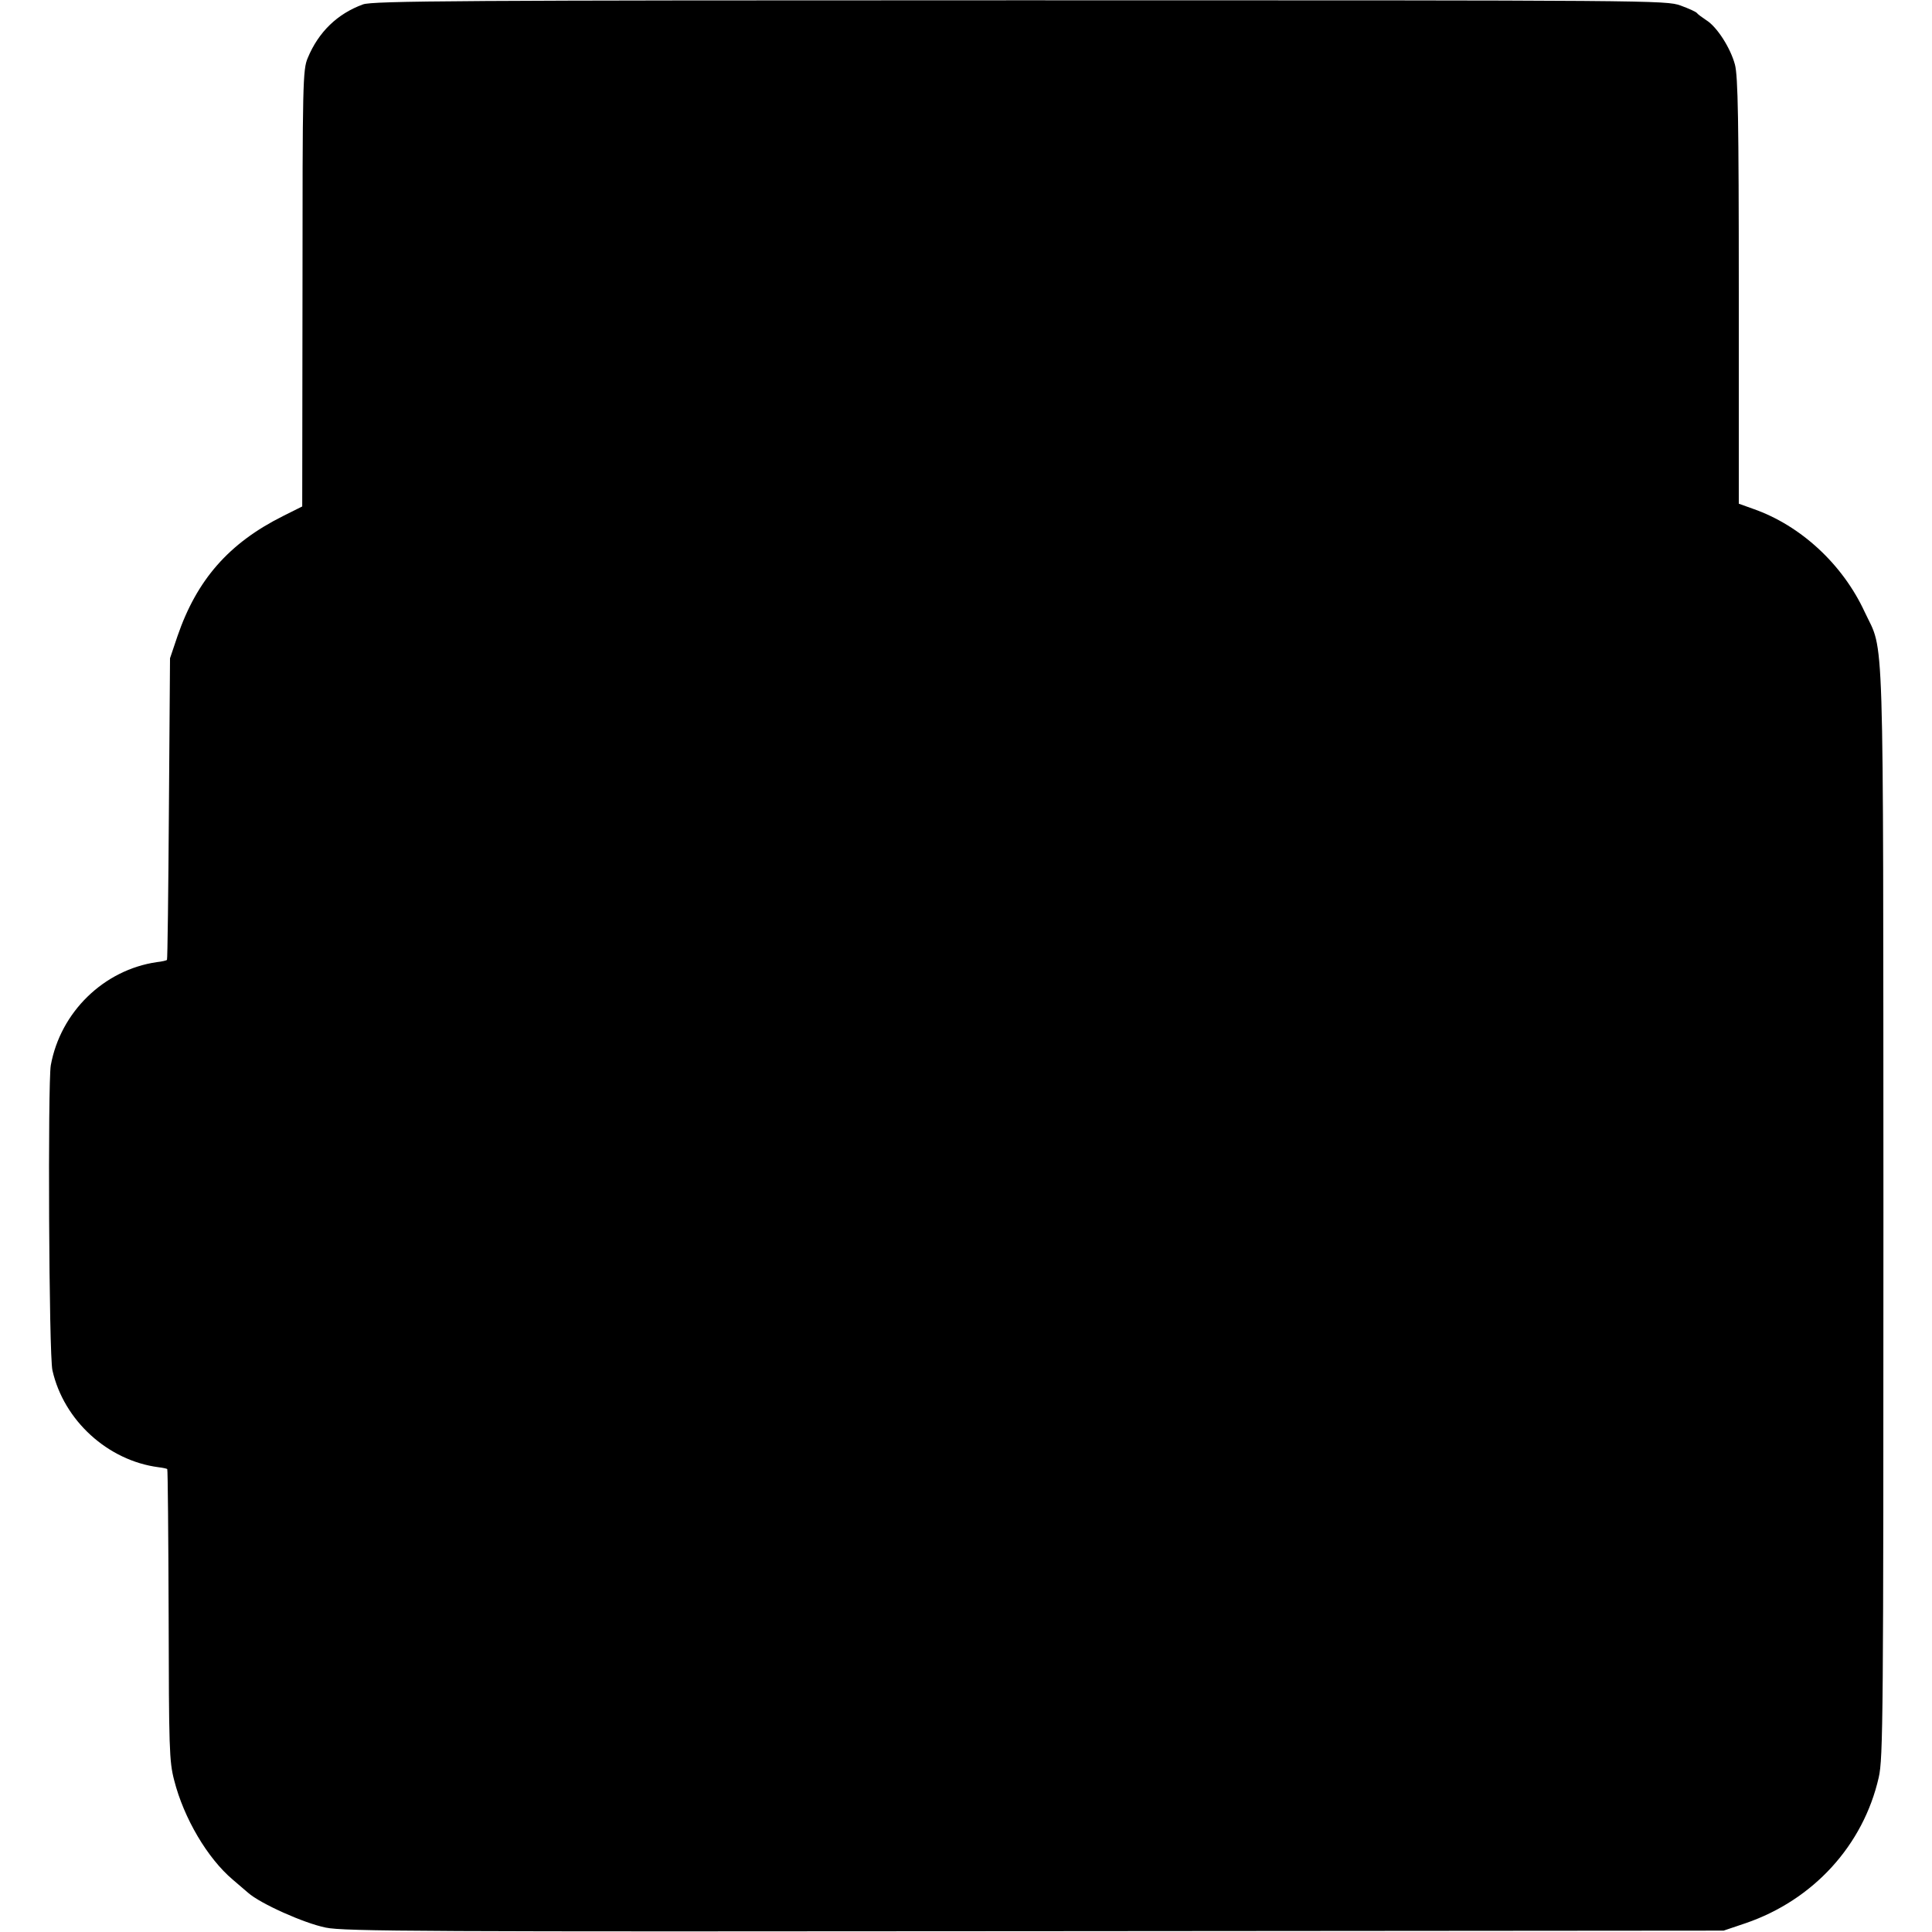
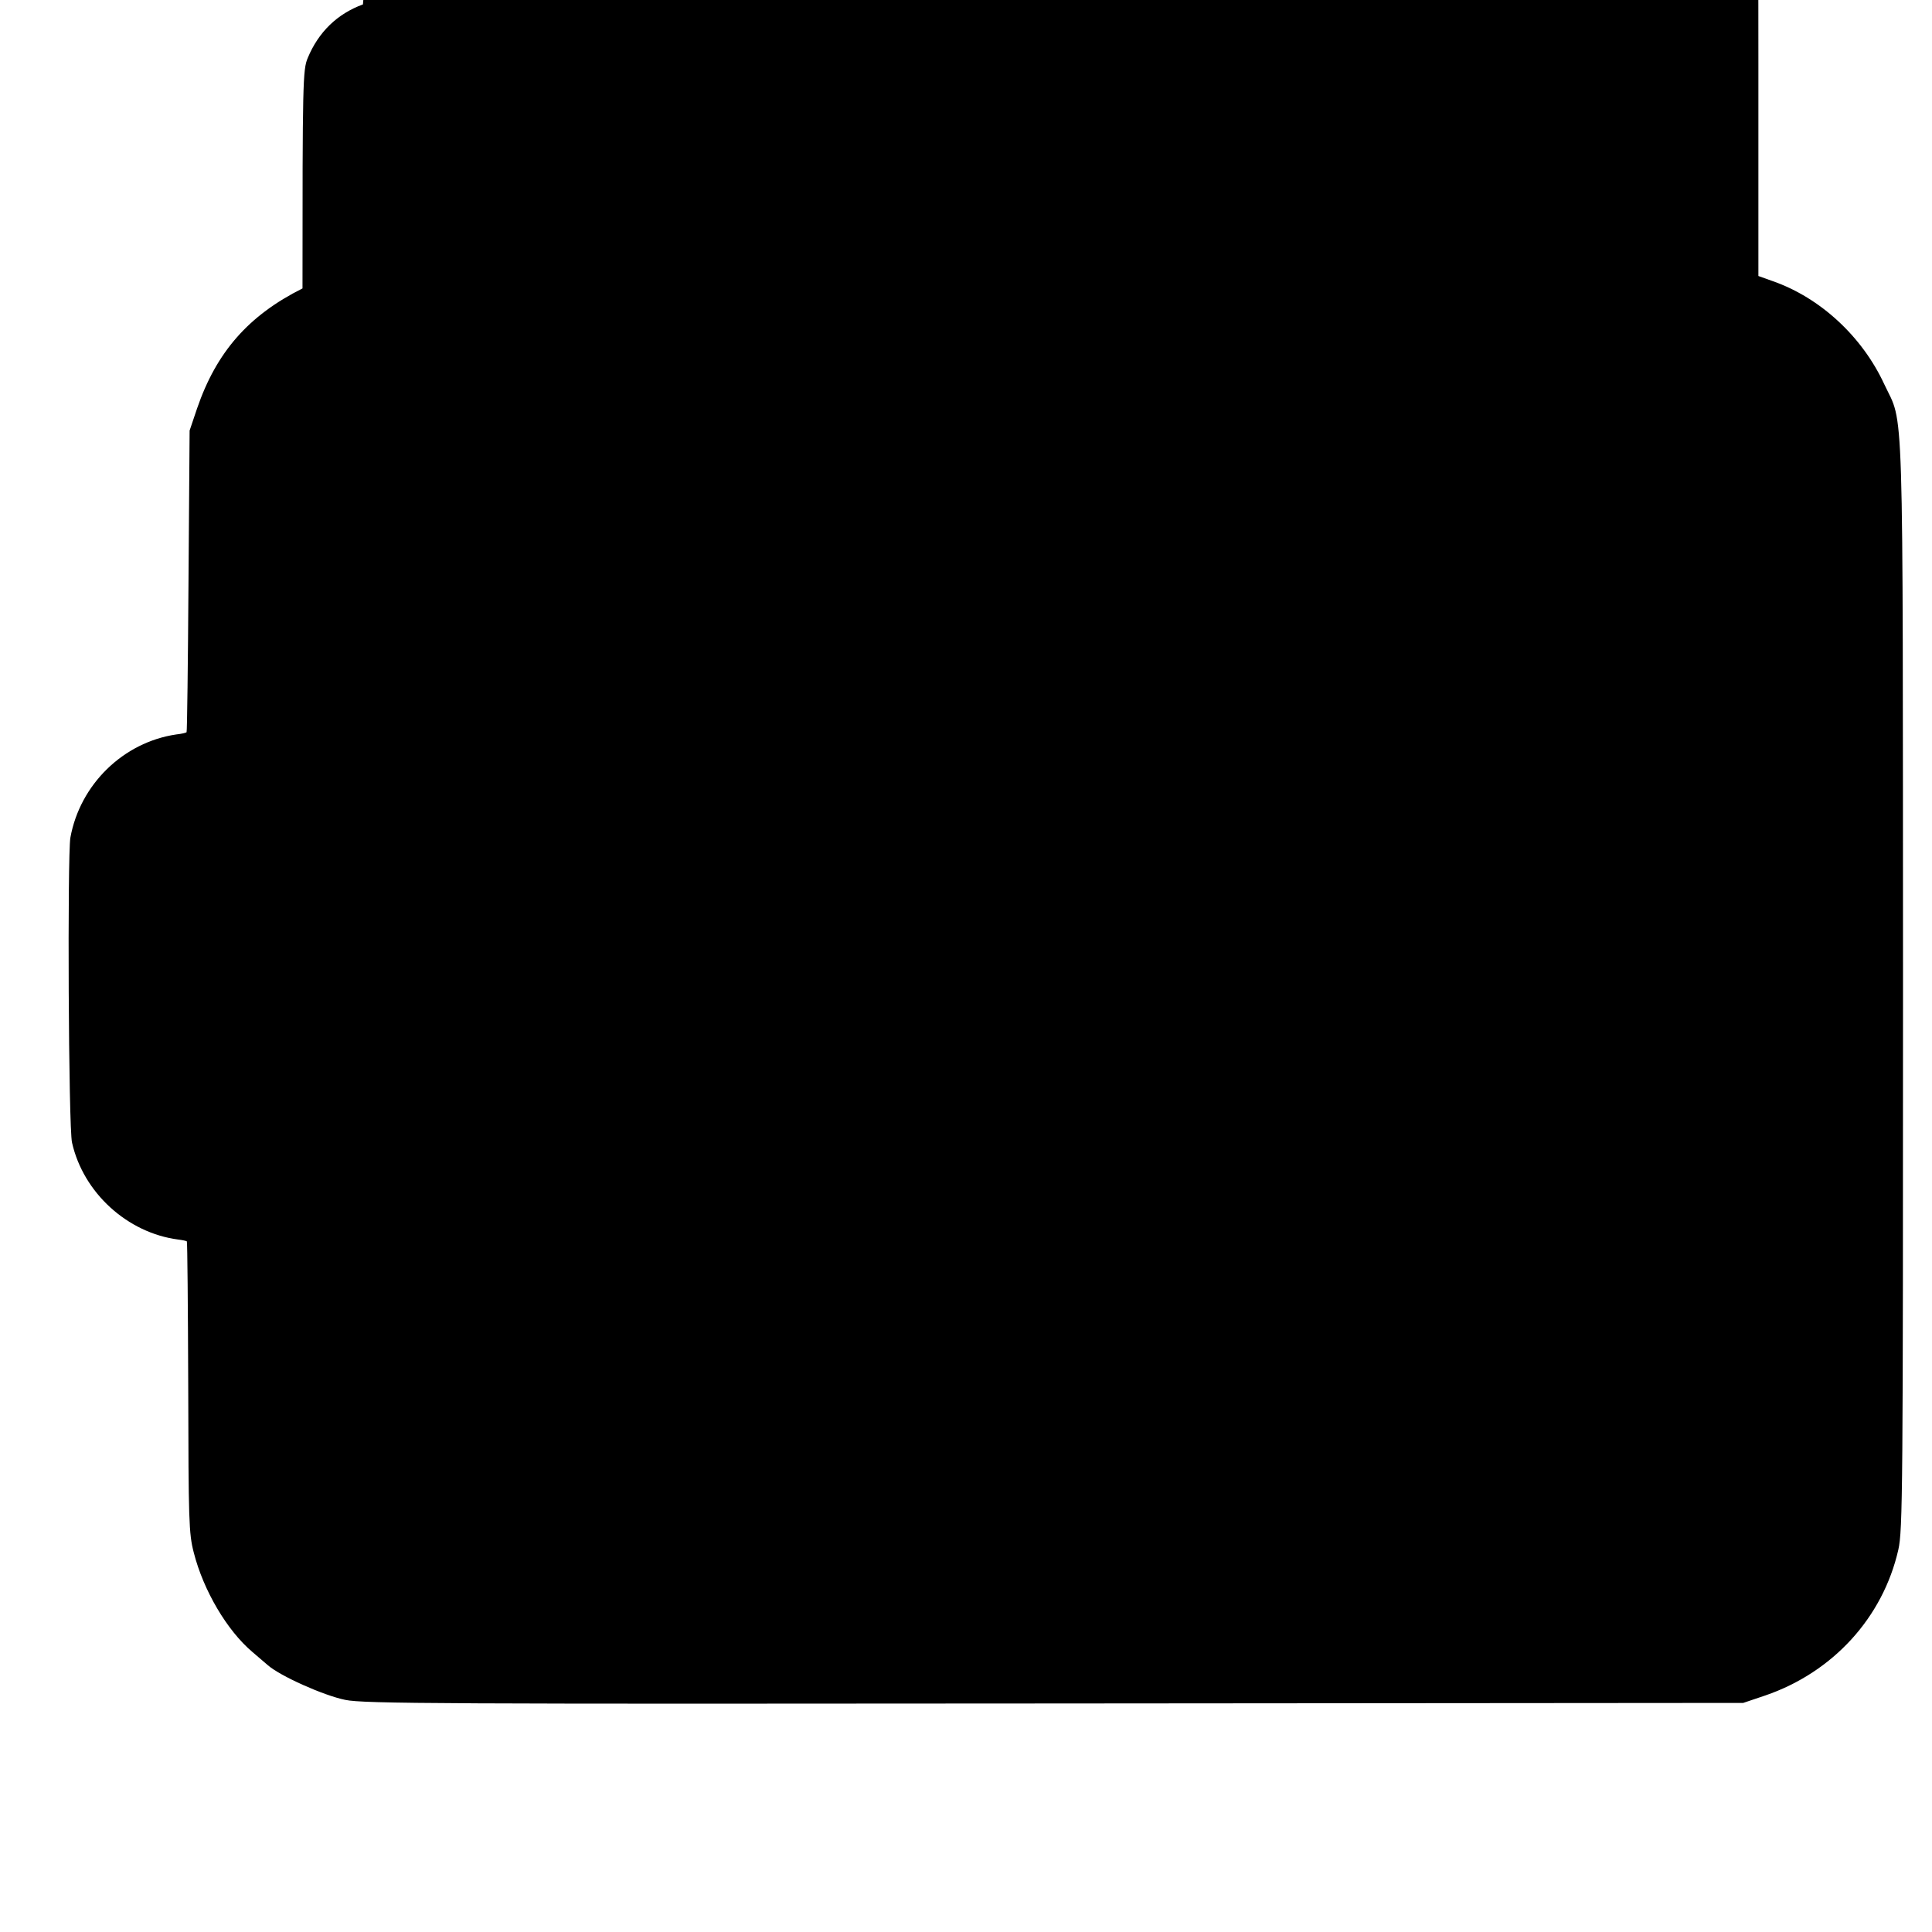
<svg xmlns="http://www.w3.org/2000/svg" version="1.0" width="700pt" height="700pt" viewBox="0 0 700 700" preserveAspectRatio="xMidYMid meet">
  <g transform="translate(0,700) scale(0.1,-0.1)" fill="#000000" stroke="none">
-     <path d="M1315 6984 c-93 -34 -161 -100 -200 -194 -18 -42 -19 -91 -19 -835 l-1 -790 -70 -35 c-196 -98 -312 -231 -382 -435 l-27 -80 -4 -545 c-2 -299 -5 -546 -7 -548 -2 -2 -18 -6 -37 -8 -192 -28 -349 -181 -384 -374 -11 -65 -7 -1051 6 -1105 41 -182 201 -327 384 -351 16 -2 31 -5 32 -7 2 -2 4 -239 5 -528 1 -482 2 -530 20 -599 35 -138 121 -283 212 -360 16 -14 41 -35 56 -48 44 -39 202 -110 281 -126 66 -14 358 -15 2570 -13 l2495 2 80 27 c245 84 426 282 482 528 16 70 17 217 17 2045 -1 2189 4 2024 -68 2178 -80 173 -232 313 -403 373 l-53 19 0 770 c0 620 -3 780 -14 821 -16 60 -65 137 -104 161 -15 10 -30 21 -33 25 -3 5 -30 17 -60 28 -53 19 -98 19 -2394 19 -2021 0 -2345 -2 -2380 -15z" />
+     <path d="M1315 6984 c-93 -34 -161 -100 -200 -194 -18 -42 -19 -91 -19 -835 c-196 -98 -312 -231 -382 -435 l-27 -80 -4 -545 c-2 -299 -5 -546 -7 -548 -2 -2 -18 -6 -37 -8 -192 -28 -349 -181 -384 -374 -11 -65 -7 -1051 6 -1105 41 -182 201 -327 384 -351 16 -2 31 -5 32 -7 2 -2 4 -239 5 -528 1 -482 2 -530 20 -599 35 -138 121 -283 212 -360 16 -14 41 -35 56 -48 44 -39 202 -110 281 -126 66 -14 358 -15 2570 -13 l2495 2 80 27 c245 84 426 282 482 528 16 70 17 217 17 2045 -1 2189 4 2024 -68 2178 -80 173 -232 313 -403 373 l-53 19 0 770 c0 620 -3 780 -14 821 -16 60 -65 137 -104 161 -15 10 -30 21 -33 25 -3 5 -30 17 -60 28 -53 19 -98 19 -2394 19 -2021 0 -2345 -2 -2380 -15z" />
  </g>
</svg>